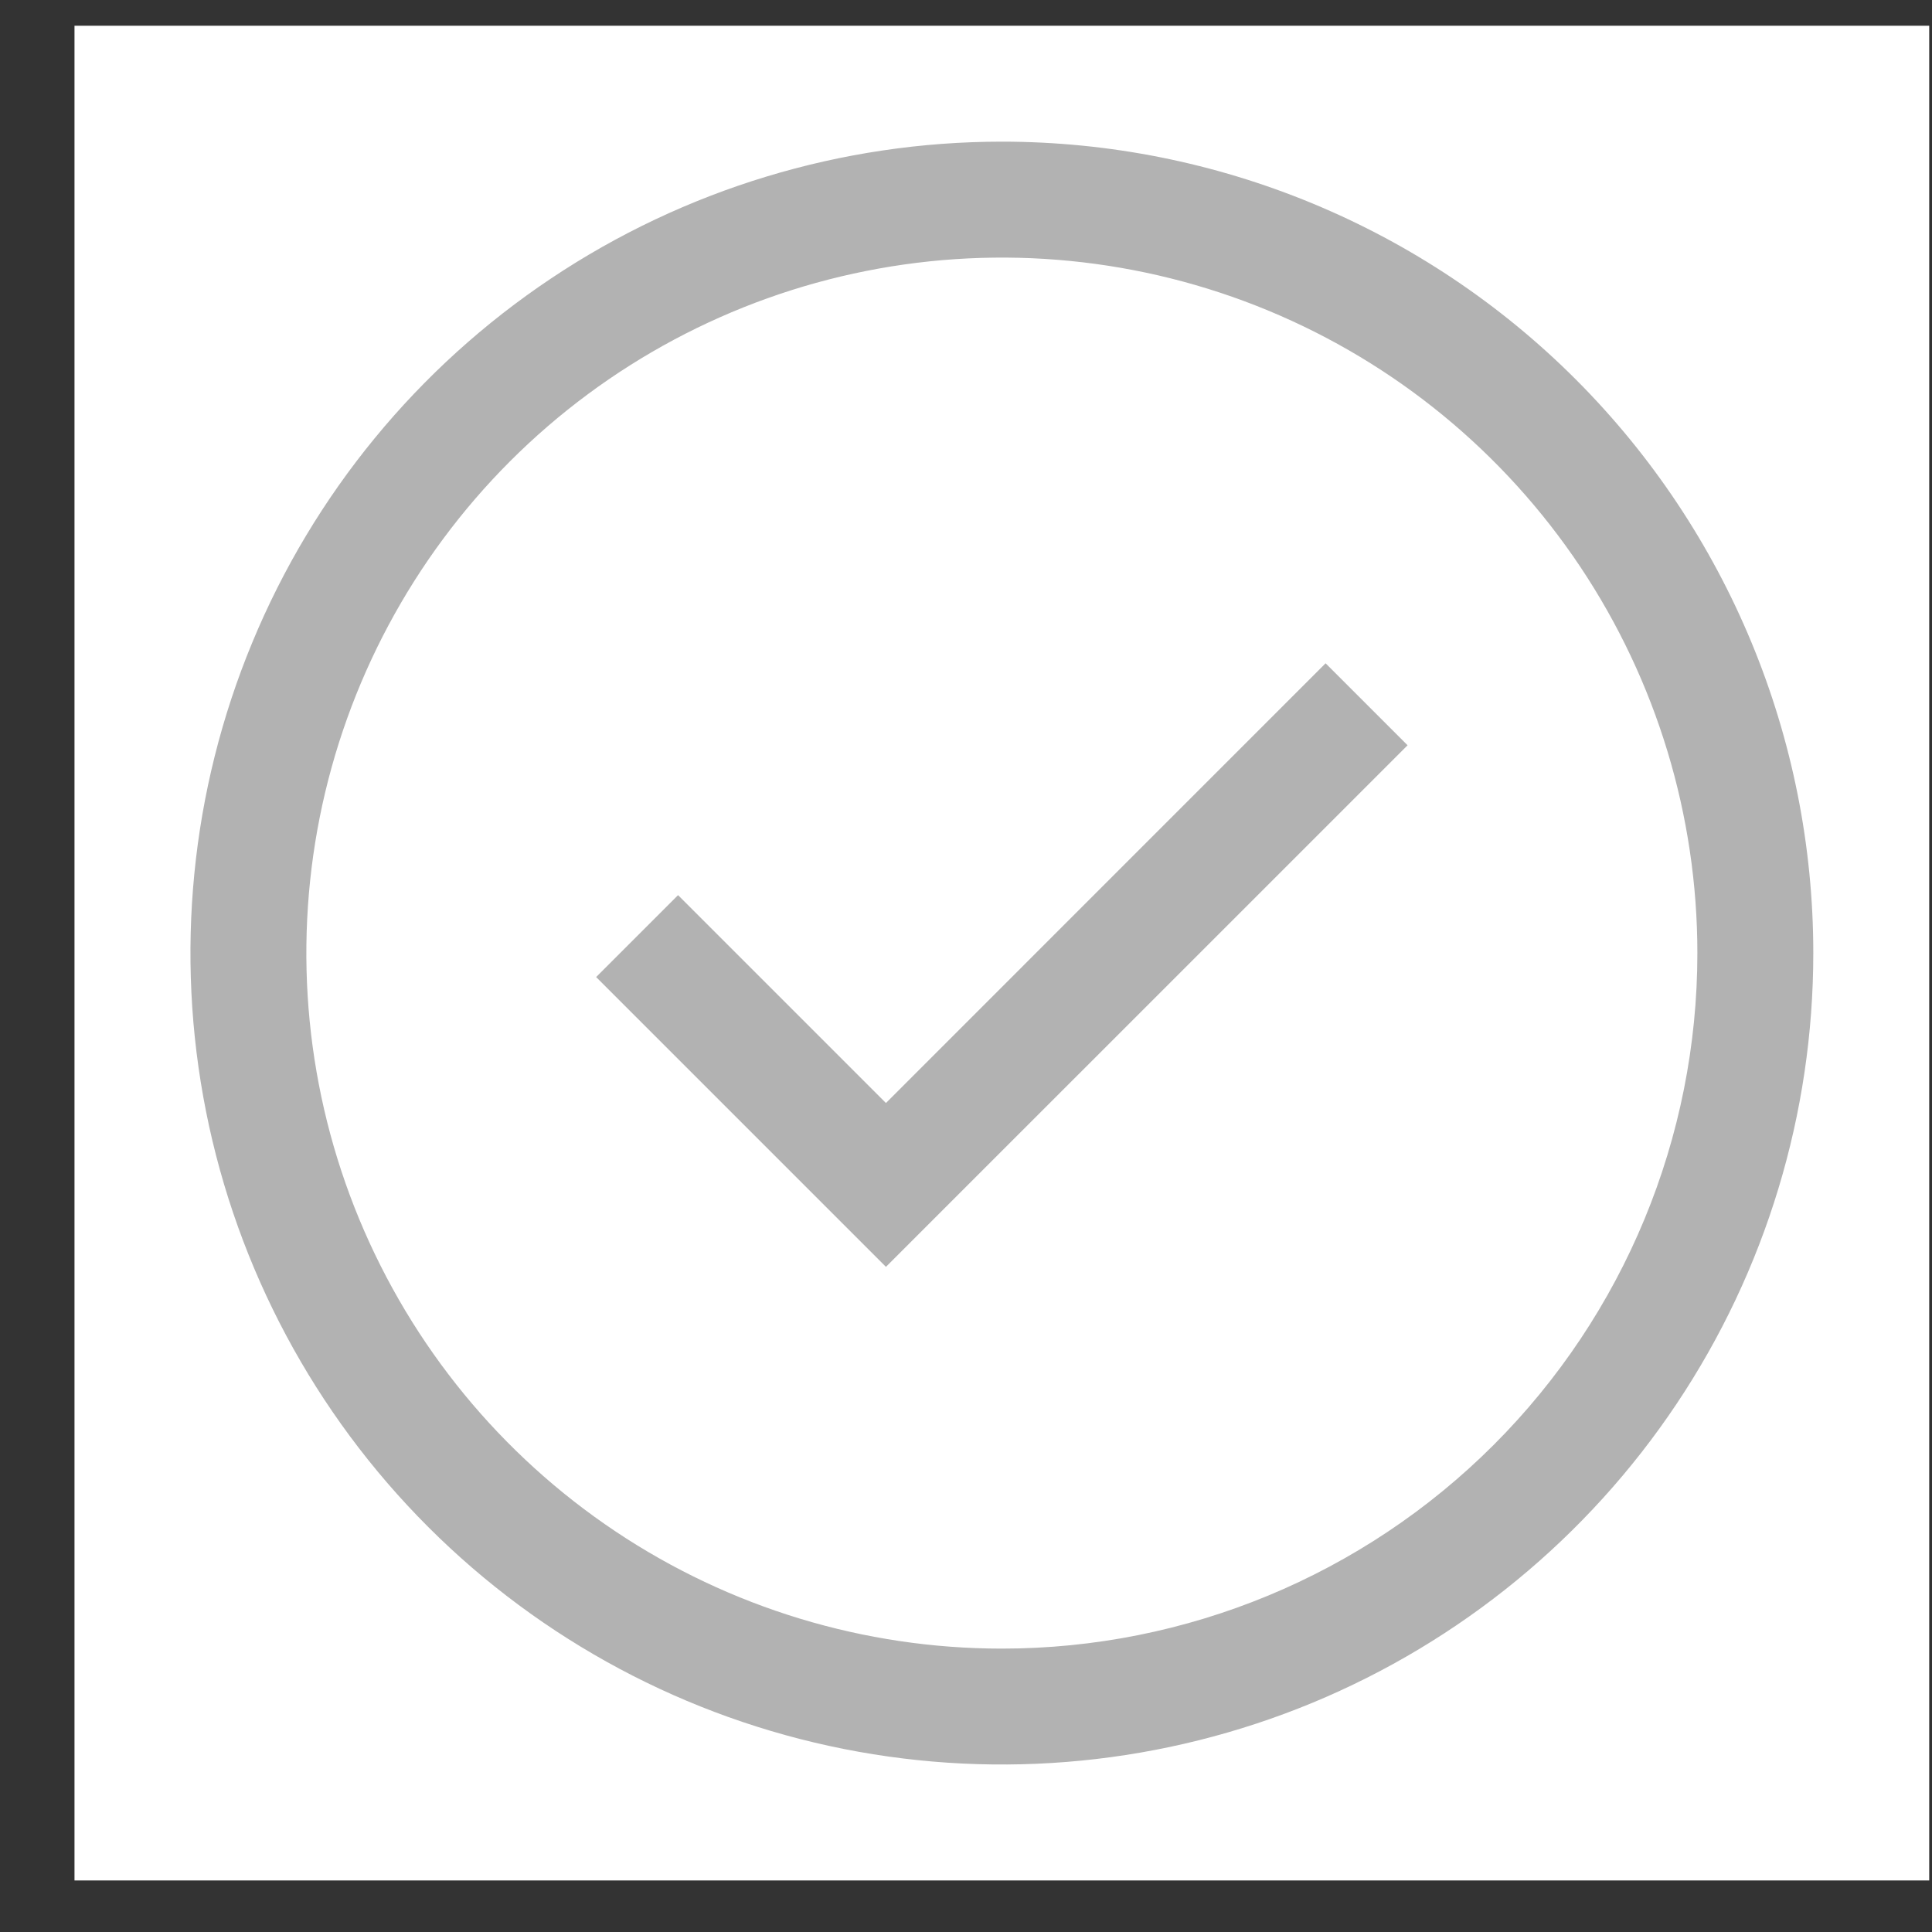
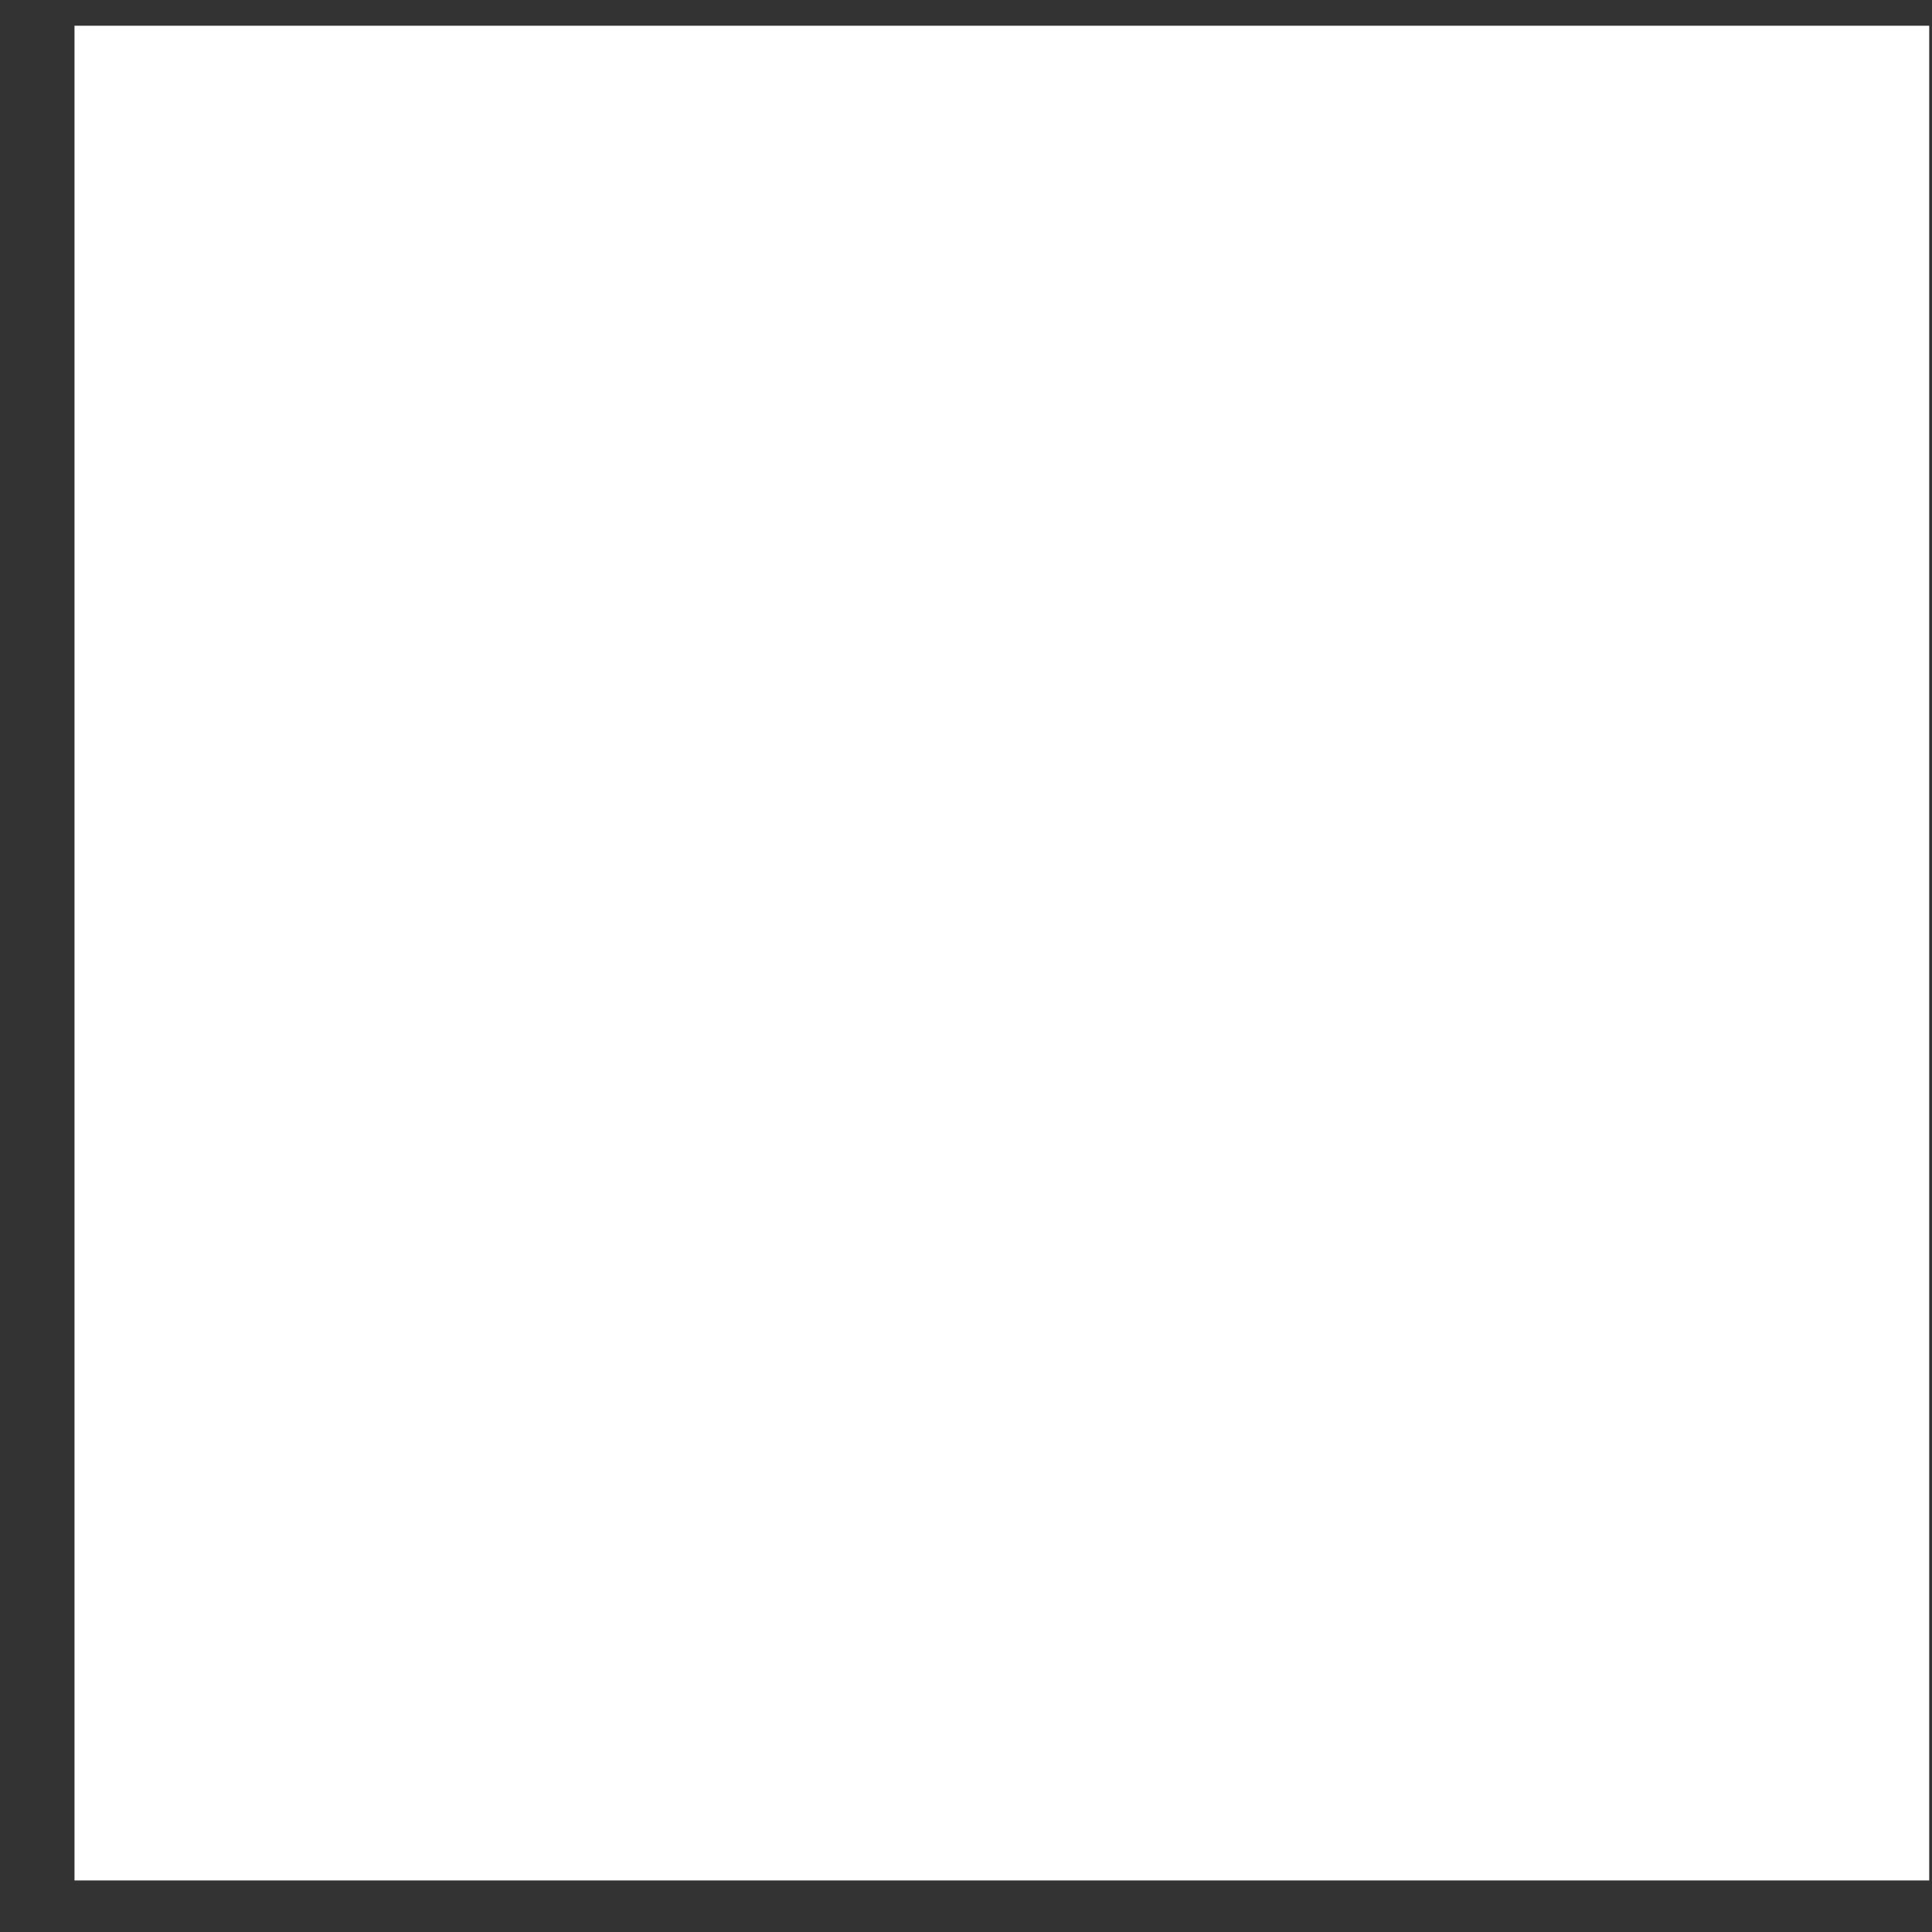
<svg xmlns="http://www.w3.org/2000/svg" width="25" height="25" viewBox="0 0 25 25" fill="none">
  <rect x="0" y="0" width="25" height="25" fill="#333333" stroke="none" />
  <rect width="24" height="24" transform="translate(0.964 0.333)" fill="white" style="mix-blend-mode:multiply" />
-   <path d="M11.464 16.393L7.714 12.643L8.774 11.583L11.464 14.273L17.153 8.583L18.214 9.644L11.464 16.393Z" fill="#B2B2B2" />
-   <path d="M12.964 1.833C10.888 1.833 8.858 2.449 7.131 3.603C5.404 4.756 4.058 6.396 3.264 8.315C2.469 10.233 2.261 12.345 2.666 14.382C3.071 16.418 4.071 18.289 5.54 19.758C7.008 21.226 8.879 22.226 10.916 22.631C12.953 23.036 15.064 22.828 16.983 22.034C18.901 21.239 20.541 19.893 21.695 18.166C22.849 16.44 23.464 14.41 23.464 12.333C23.464 9.548 22.358 6.878 20.389 4.908C18.42 2.939 15.749 1.833 12.964 1.833ZM12.964 21.333C11.184 21.333 9.444 20.805 7.964 19.816C6.484 18.827 5.331 17.422 4.649 15.777C3.968 14.133 3.79 12.323 4.137 10.577C4.485 8.831 5.342 7.228 6.6 5.969C7.859 4.71 9.463 3.853 11.209 3.506C12.954 3.159 14.764 3.337 16.409 4.018C18.053 4.699 19.459 5.853 20.448 7.333C21.436 8.813 21.964 10.553 21.964 12.333C21.964 14.72 21.016 17.009 19.328 18.697C17.64 20.385 15.351 21.333 12.964 21.333Z" fill="#B2B2B2" />
</svg>